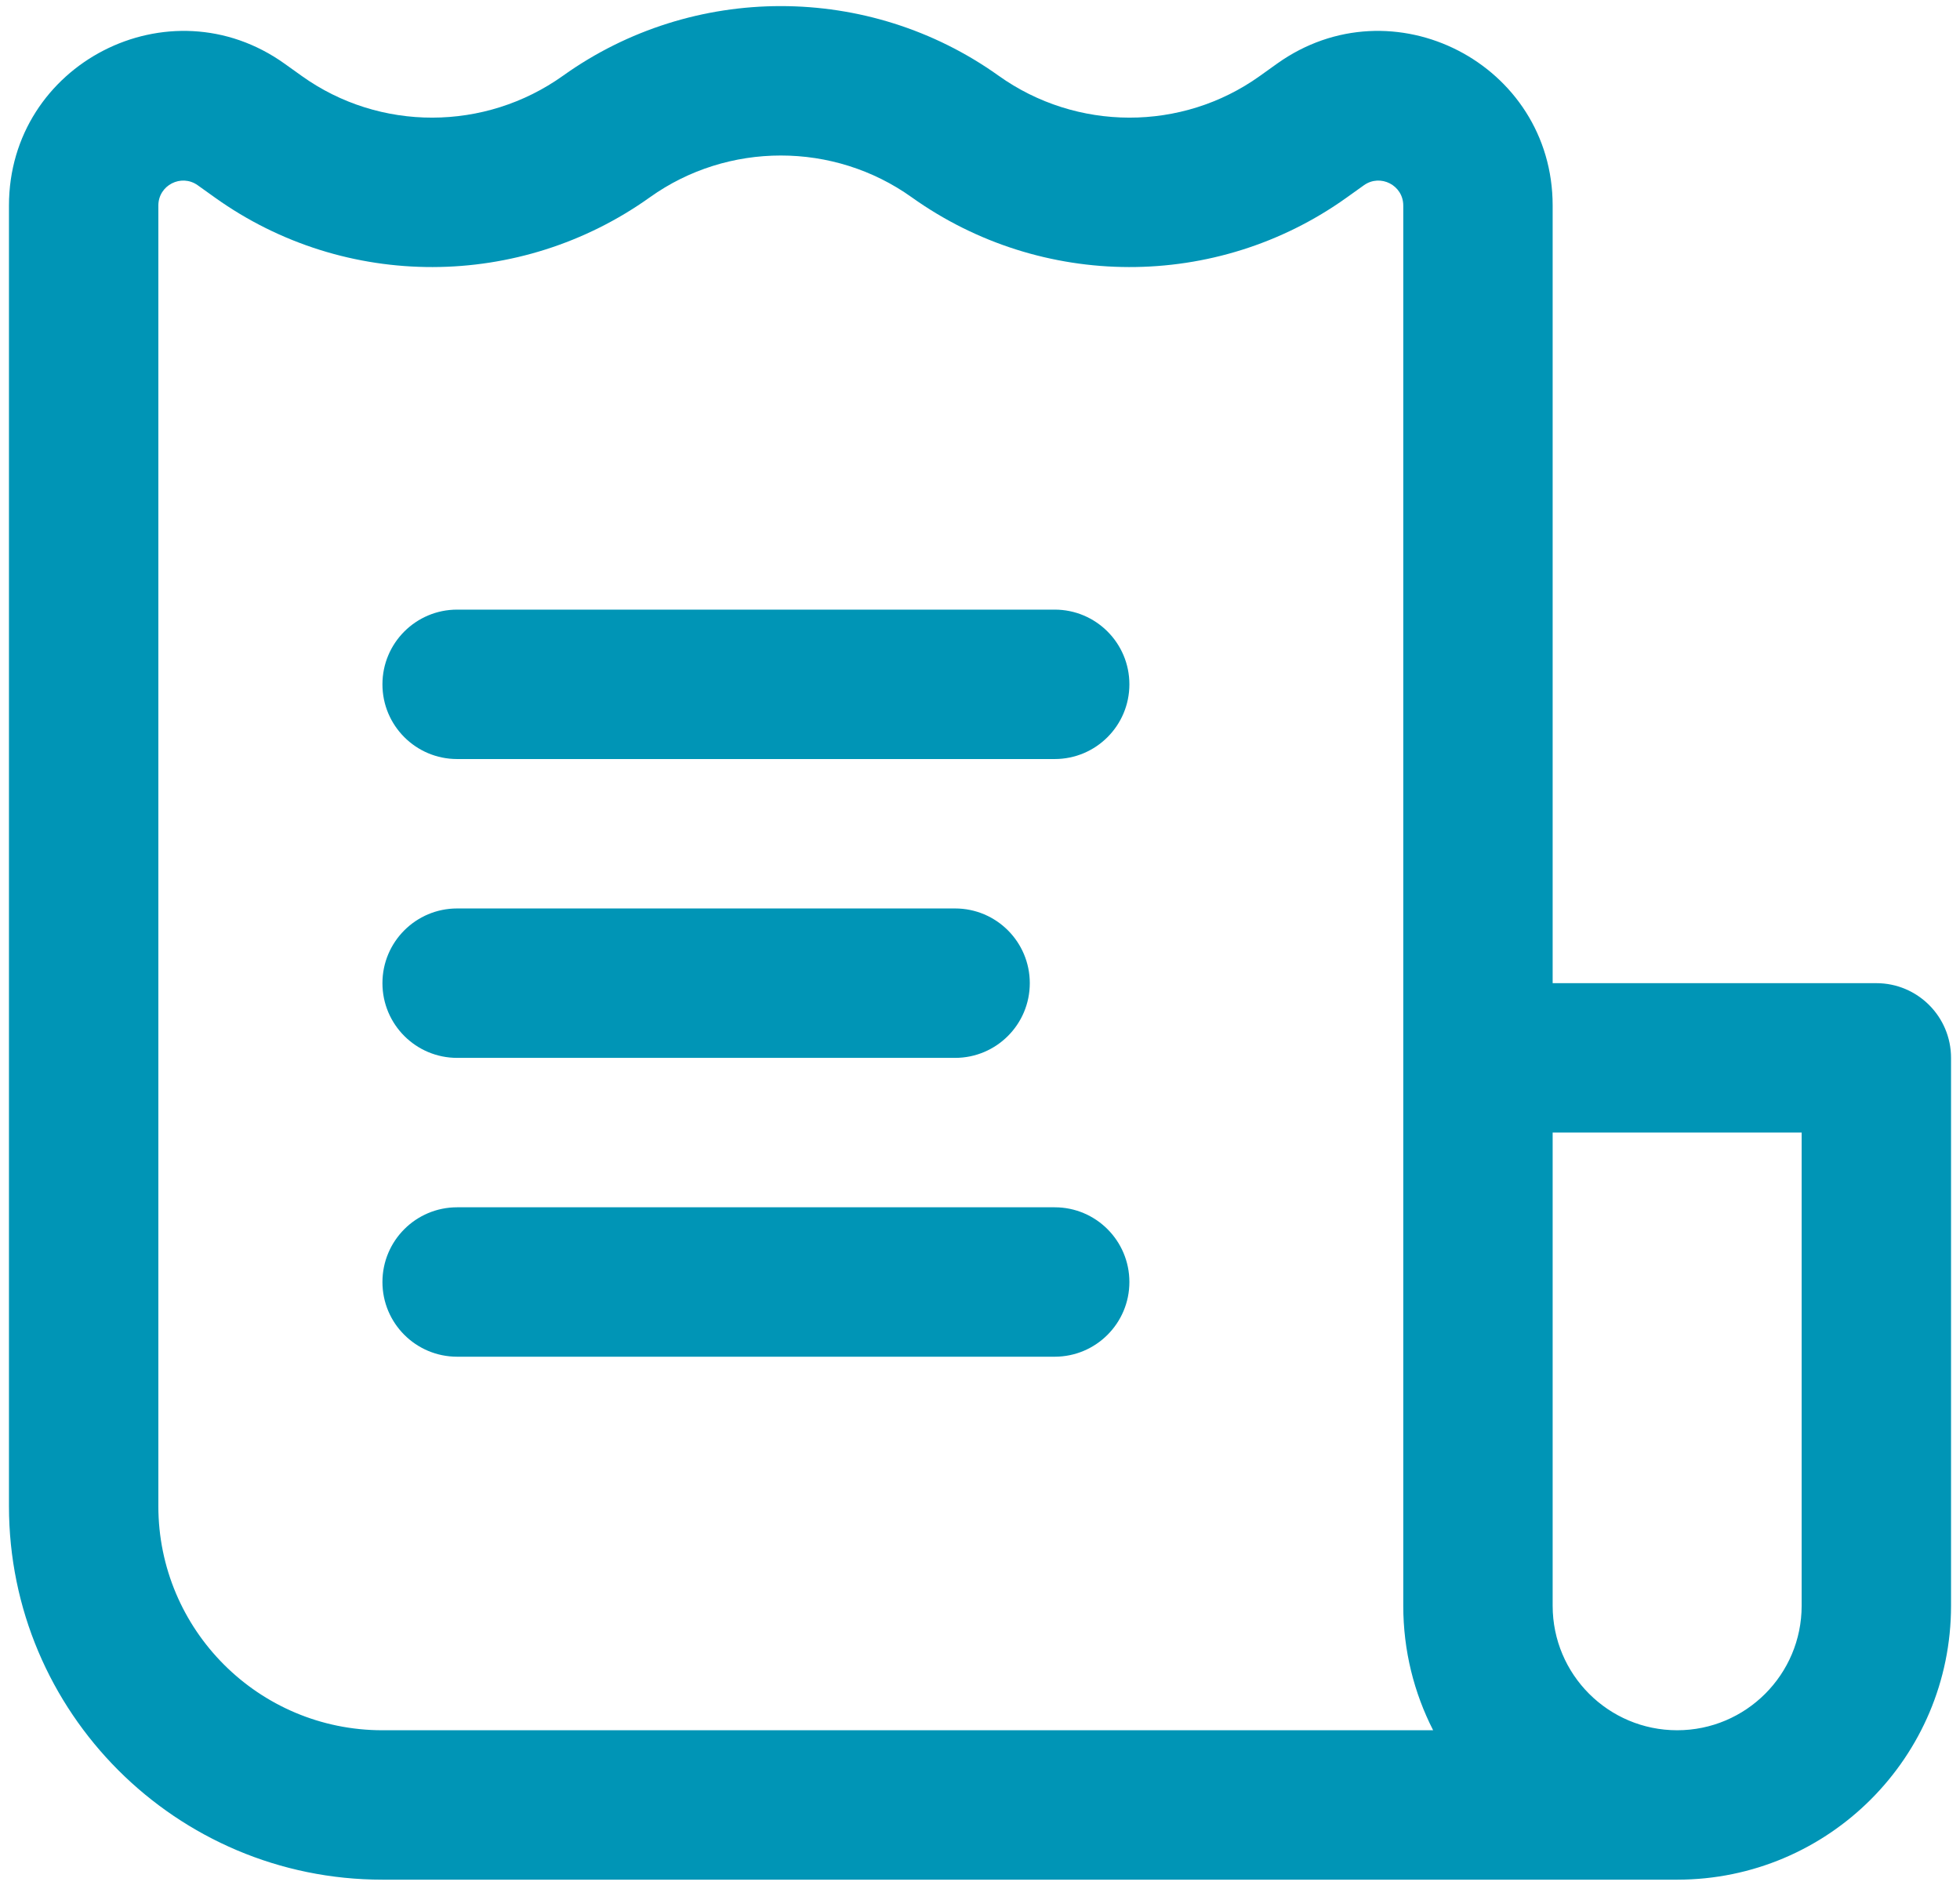
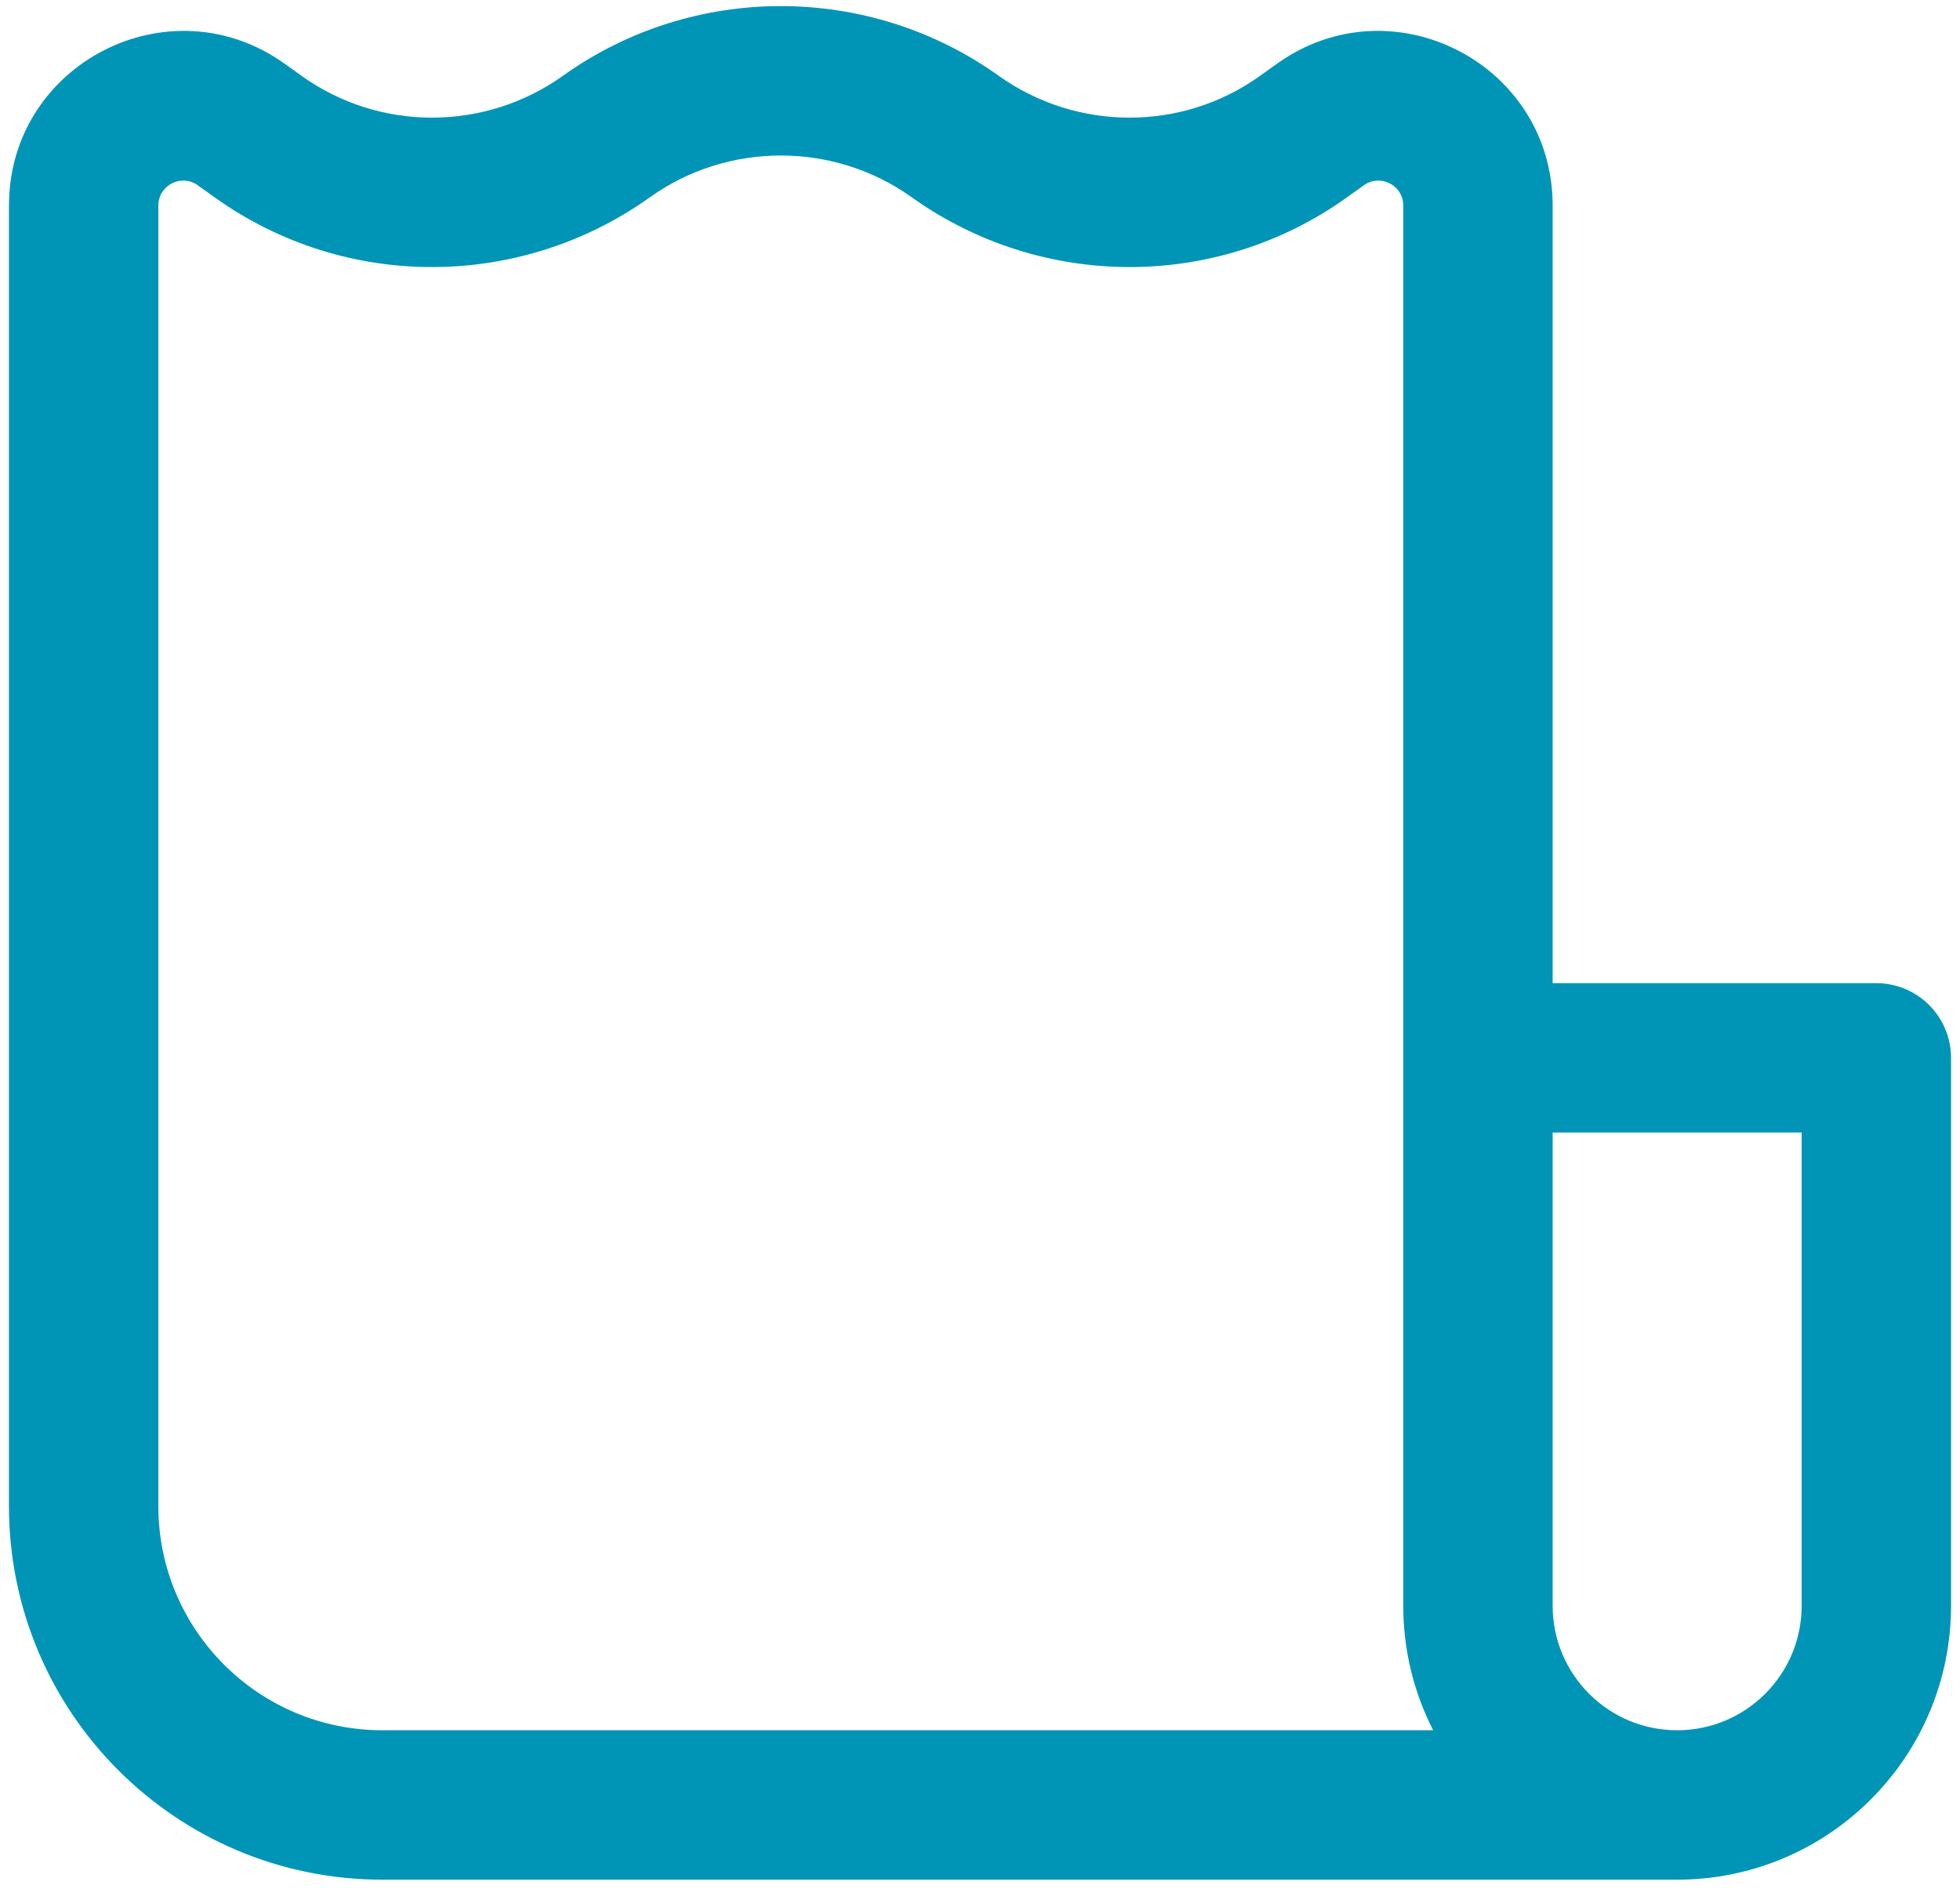
<svg xmlns="http://www.w3.org/2000/svg" width="82" height="79" viewBox="0 0 82 79" fill="none">
-   <path d="M47.25 28.625C47.25 26.899 45.851 25.5 44.125 25.5H19.125C17.399 25.5 16 26.899 16 28.625C16 30.351 17.399 31.75 19.125 31.75H44.125C45.851 31.75 47.25 30.351 47.25 28.625Z" fill="#0095B6" />
-   <path d="M43.083 41.125C43.083 39.399 41.684 38 39.958 38H19.125C17.399 38 16 39.399 16 41.125C16 42.851 17.399 44.25 19.125 44.25H39.958C41.684 44.25 43.083 42.851 43.083 41.125Z" fill="#0095B6" />
-   <path d="M44.125 50.5C45.851 50.5 47.25 51.899 47.25 53.625C47.25 55.351 45.851 56.75 44.125 56.75H19.125C17.399 56.75 16 55.351 16 53.625C16 51.899 17.399 50.5 19.125 50.5H44.125Z" fill="#0095B6" />
  <path fill-rule="evenodd" clip-rule="evenodd" d="M16 78.625H70.167C76.495 78.625 81.625 73.495 81.625 67.167V44.25C81.625 42.524 80.226 41.125 78.5 41.125H64.958V8.597C64.958 2.666 58.255 -0.784 53.428 2.663L52.699 3.184C49.447 5.507 45.042 5.499 41.775 3.165C36.342 -0.715 28.991 -0.715 23.559 3.165C20.291 5.499 15.886 5.507 12.634 3.184L11.905 2.663C7.079 -0.784 0.375 2.666 0.375 8.597V63C0.375 71.629 7.371 78.625 16 78.625ZM27.191 8.251C30.451 5.923 34.882 5.923 38.142 8.251C43.567 12.126 50.891 12.156 56.332 8.27L57.061 7.749C57.751 7.257 58.708 7.749 58.708 8.597V67.167C58.708 69.042 59.159 70.812 59.958 72.375H16C10.822 72.375 6.625 68.178 6.625 63V8.597C6.625 7.749 7.583 7.257 8.272 7.749L9.001 8.27C14.442 12.156 21.766 12.126 27.191 8.251ZM64.958 67.167V47.375H75.375V67.167C75.375 70.043 73.043 72.375 70.167 72.375C67.29 72.375 64.958 70.043 64.958 67.167Z" fill="#0095B6" />
</svg>